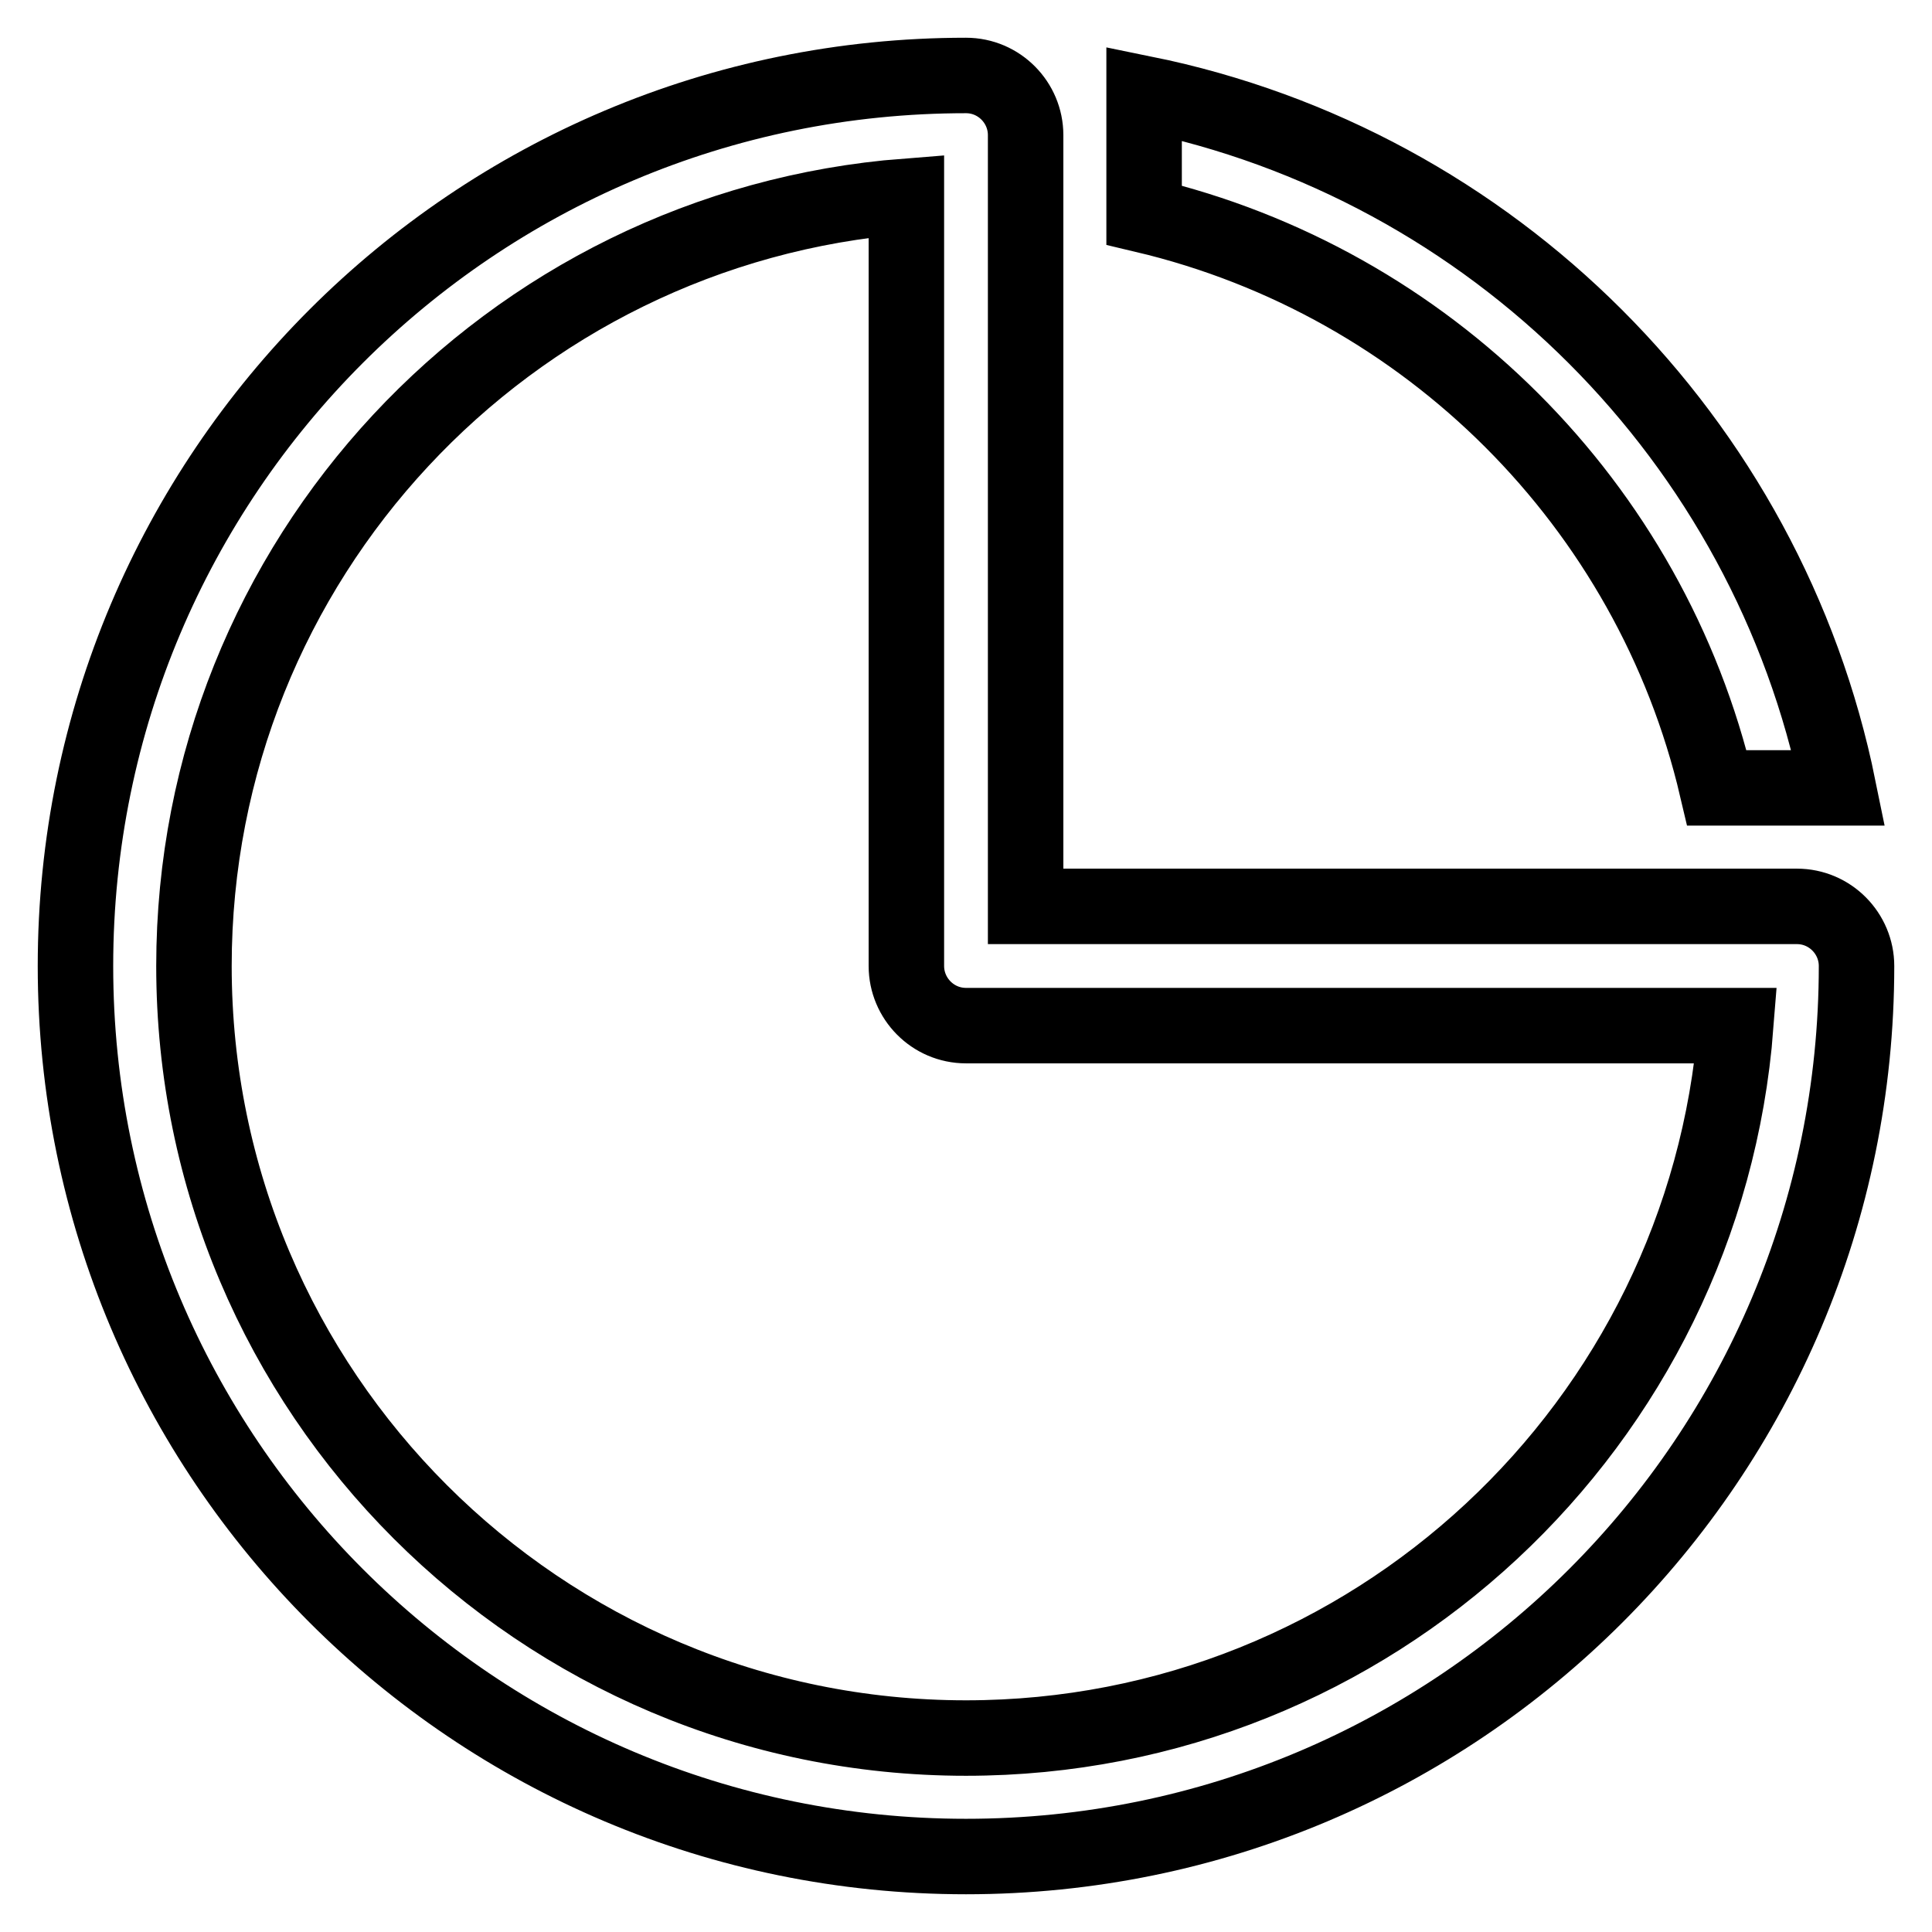
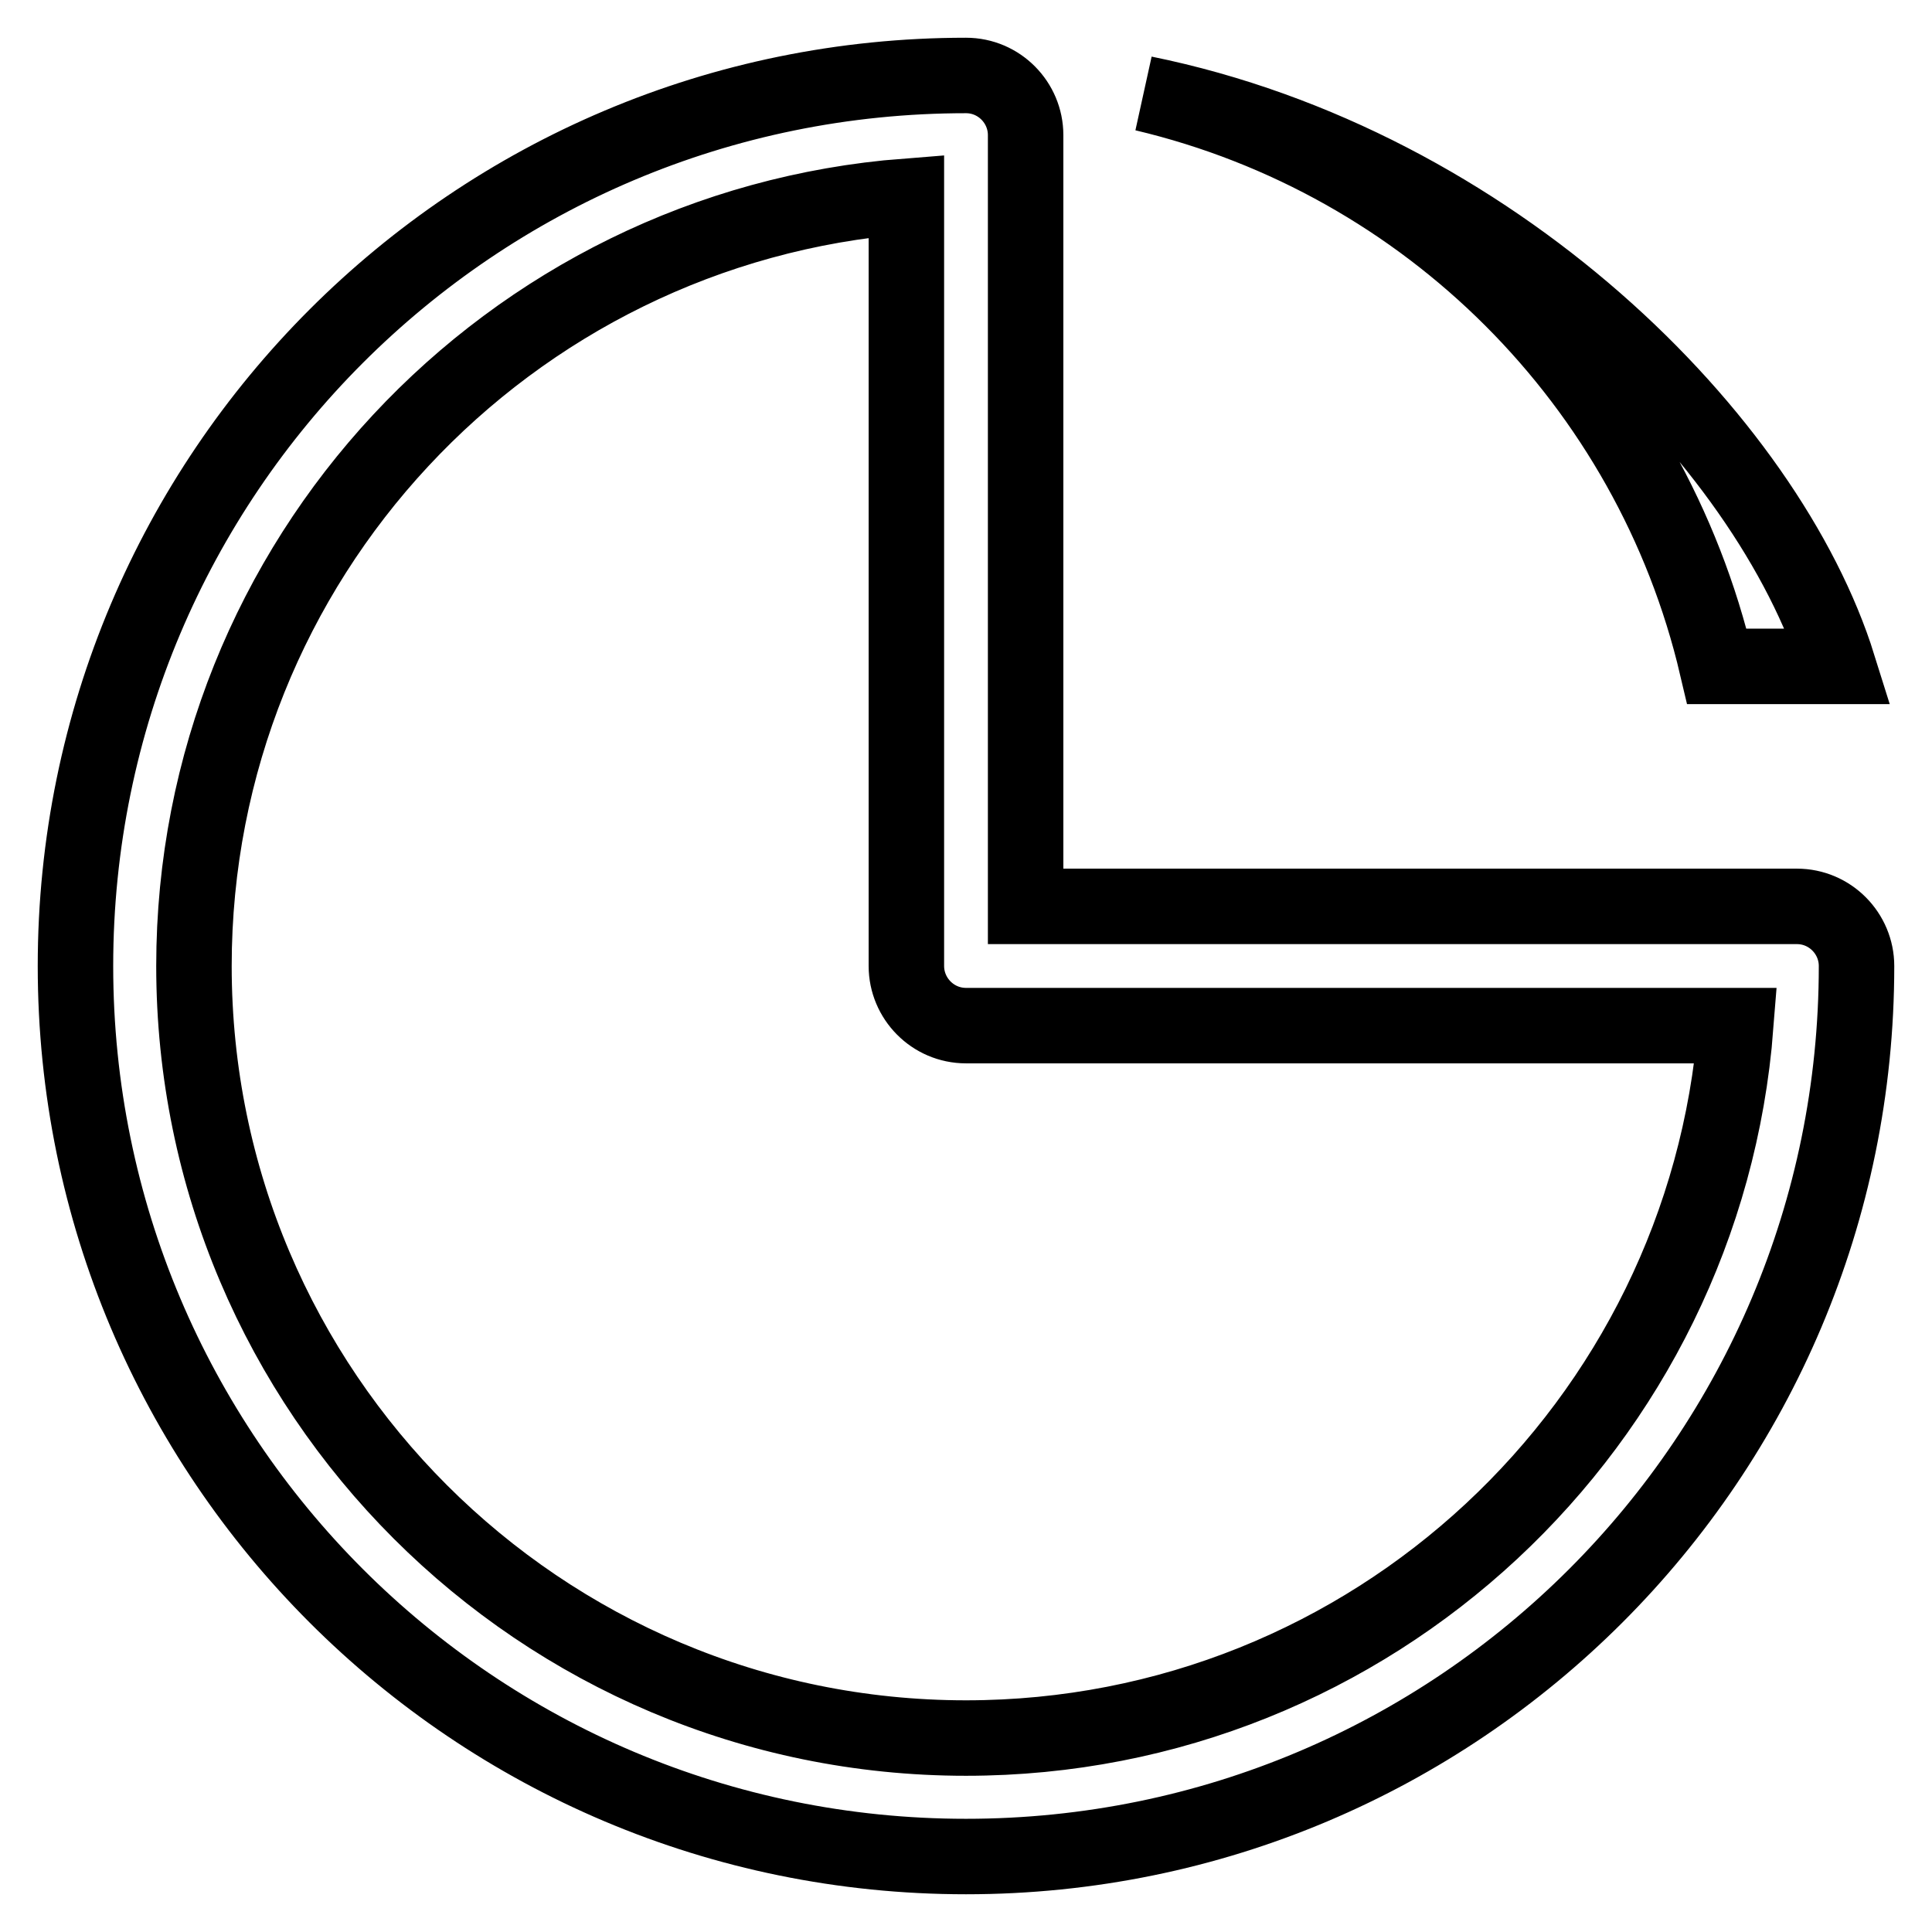
<svg xmlns="http://www.w3.org/2000/svg" version="1.1" x="0px" y="0px" viewBox="0 0 256 256" enable-background="new 0 0 256 256" xml:space="preserve">
  <g>
-     <path stroke-width="10" fill-opacity="0" stroke="#000000" d="M151.6,12.4v16.1c37.6,8.9,67.1,38.4,75.9,75.9h16.1C234.2,58.2,197.8,21.8,151.6,12.4z M238.1,120.1H135.9 V17.9c0-4.3-3.5-7.9-7.9-7.9C62.8,10,10,62.8,10,128c0,65.2,52.8,118,118,118c65.2,0,118-52.8,118-118 C246,123.7,242.5,120.1,238.1,120.1z M128,230.3c-56.4,0-102.3-45.8-102.3-102.3c0-53.8,41.6-97.9,94.4-102v102 c0,4.3,3.5,7.9,7.9,7.9h102C225.9,188.7,181.8,230.3,128,230.3z" />
+     <path stroke-width="10" fill-opacity="0" stroke="#000000" d="M151.6,12.4c37.6,8.9,67.1,38.4,75.9,75.9h16.1C234.2,58.2,197.8,21.8,151.6,12.4z M238.1,120.1H135.9 V17.9c0-4.3-3.5-7.9-7.9-7.9C62.8,10,10,62.8,10,128c0,65.2,52.8,118,118,118c65.2,0,118-52.8,118-118 C246,123.7,242.5,120.1,238.1,120.1z M128,230.3c-56.4,0-102.3-45.8-102.3-102.3c0-53.8,41.6-97.9,94.4-102v102 c0,4.3,3.5,7.9,7.9,7.9h102C225.9,188.7,181.8,230.3,128,230.3z" />
  </g>
</svg>